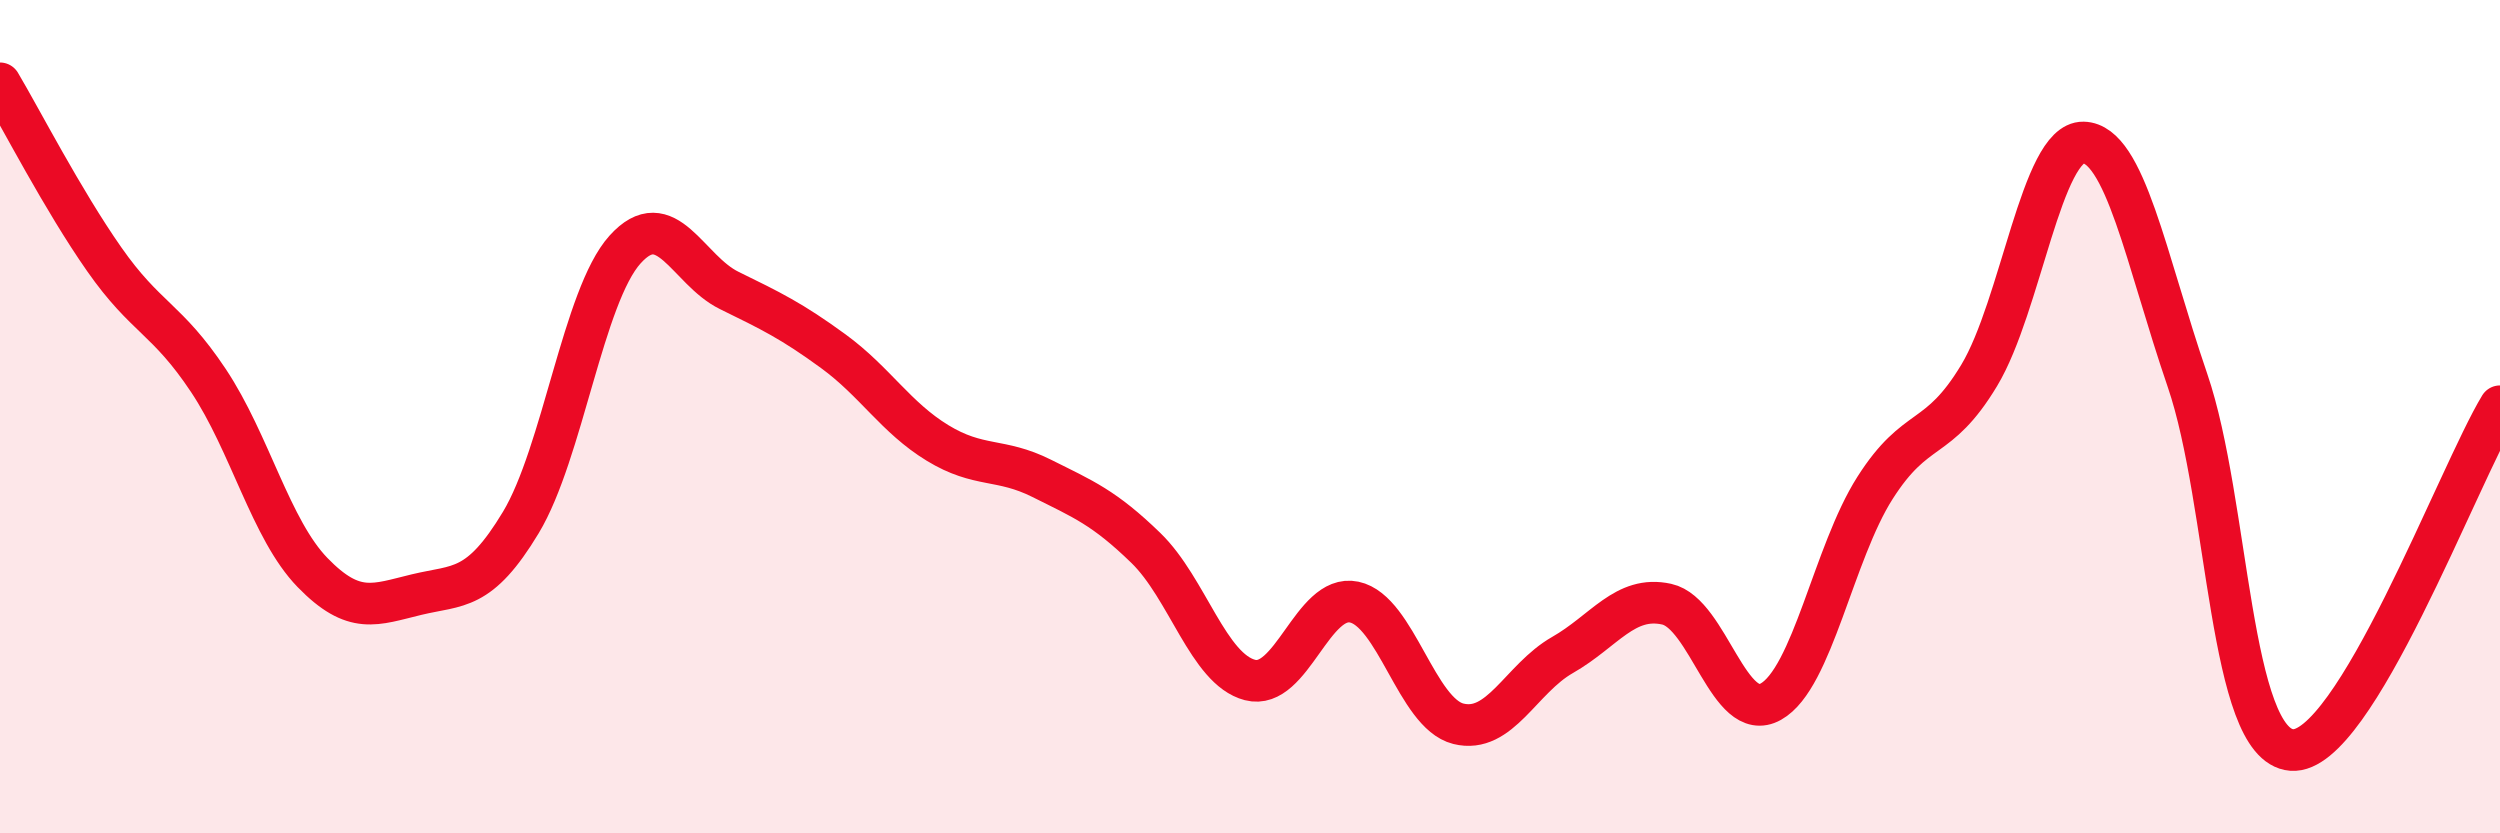
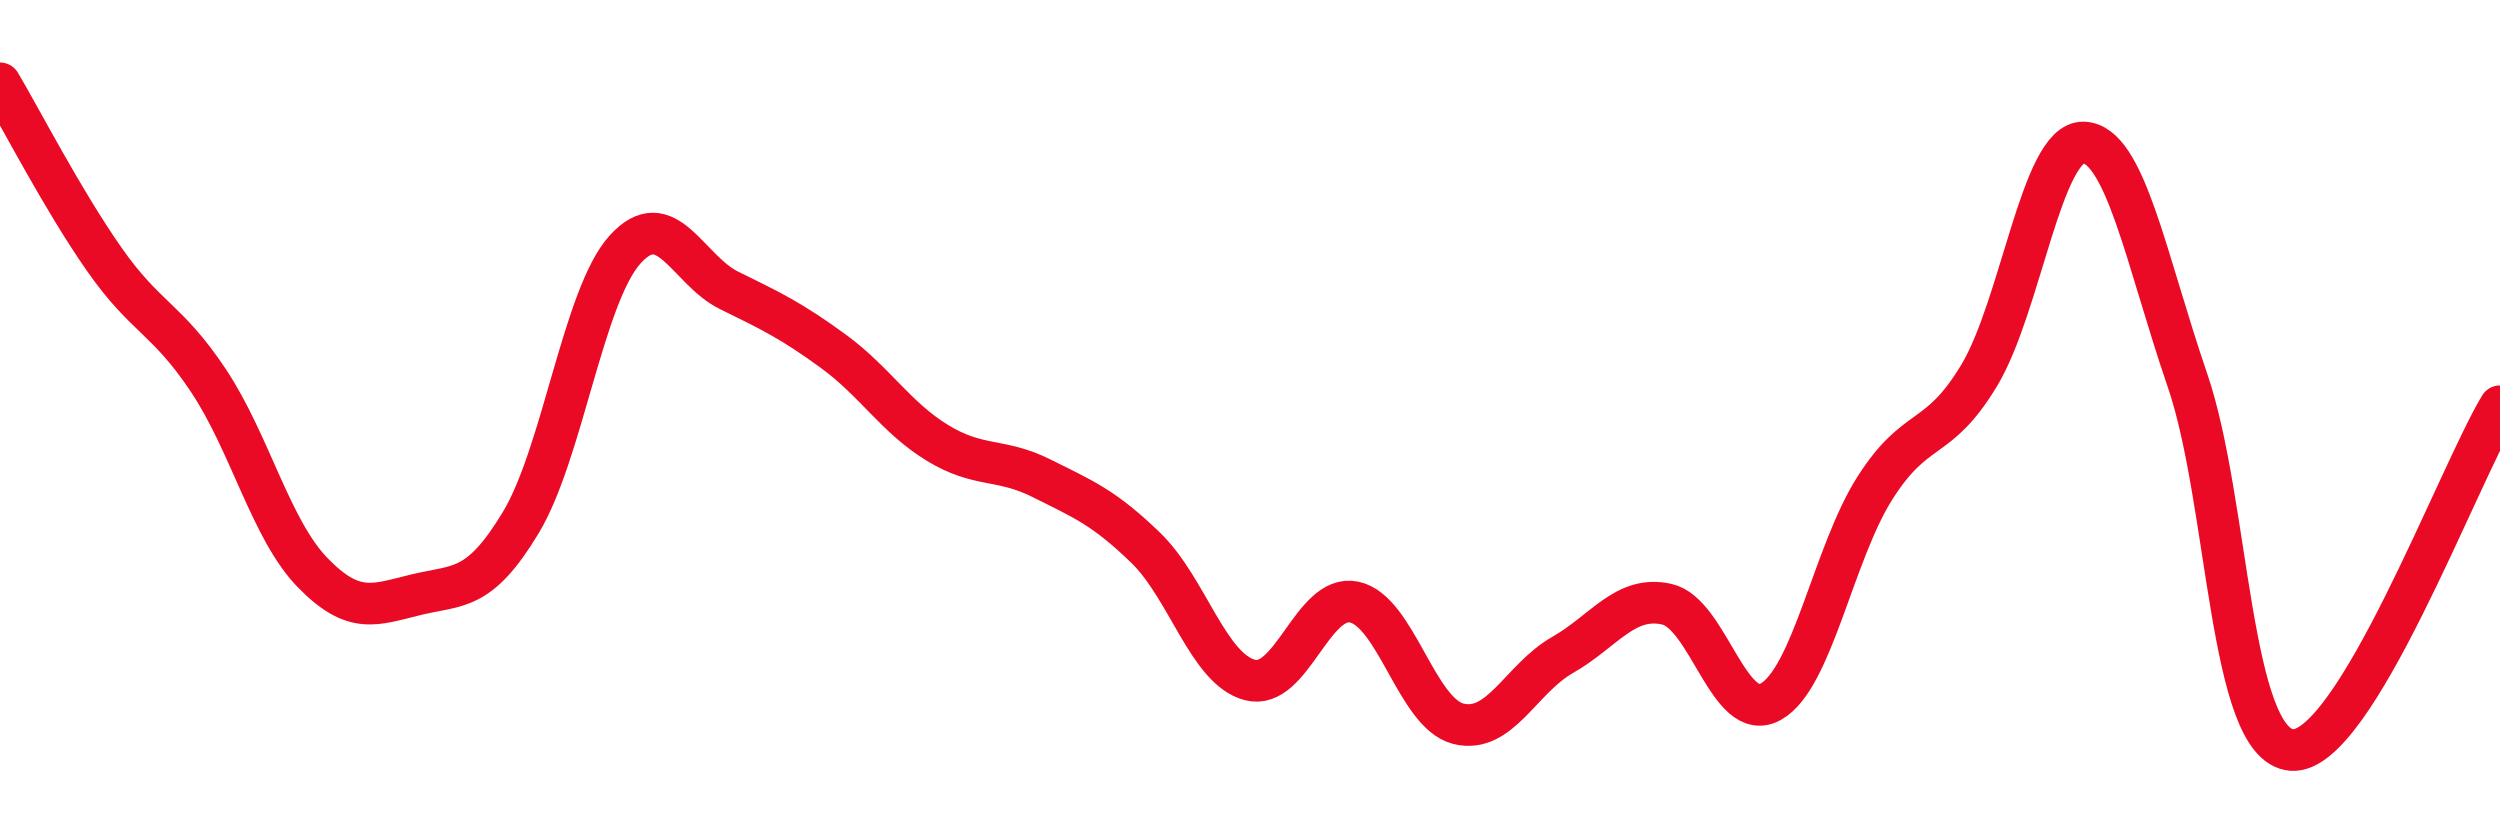
<svg xmlns="http://www.w3.org/2000/svg" width="60" height="20" viewBox="0 0 60 20">
-   <path d="M 0,2 C 0.5,2.84 1.5,4.79 2.5,6.22 C 3.5,7.65 4,7.63 5,9.13 C 6,10.63 6.5,12.71 7.5,13.74 C 8.5,14.77 9,14.51 10,14.27 C 11,14.03 11.5,14.2 12.5,12.54 C 13.5,10.88 14,7.1 15,5.99 C 16,4.88 16.5,6.48 17.5,6.97 C 18.5,7.46 19,7.7 20,8.43 C 21,9.16 21.5,10.02 22.5,10.63 C 23.5,11.24 24,10.98 25,11.48 C 26,11.98 26.5,12.18 27.5,13.15 C 28.5,14.12 29,16.06 30,16.32 C 31,16.58 31.5,14.24 32.5,14.45 C 33.5,14.66 34,17.12 35,17.37 C 36,17.62 36.5,16.29 37.5,15.72 C 38.5,15.15 39,14.28 40,14.5 C 41,14.72 41.5,17.4 42.5,16.84 C 43.5,16.28 44,13.28 45,11.71 C 46,10.14 46.5,10.67 47.5,9.01 C 48.5,7.35 49,3.4 50,3.42 C 51,3.44 51.5,6.21 52.5,9.13 C 53.5,12.05 53.5,17.88 55,18 C 56.5,18.12 59,11.4 60,9.75L60 20L0 20Z" fill="#EB0A25" opacity="0.1" stroke-linecap="round" stroke-linejoin="round" />
  <path d="M 0,2 C 0.5,2.84 1.5,4.79 2.5,6.22 C 3.5,7.65 4,7.63 5,9.13 C 6,10.63 6.5,12.71 7.5,13.74 C 8.5,14.77 9,14.51 10,14.27 C 11,14.03 11.5,14.2 12.5,12.54 C 13.5,10.88 14,7.1 15,5.99 C 16,4.88 16.5,6.48 17.5,6.97 C 18.5,7.46 19,7.7 20,8.43 C 21,9.16 21.5,10.02 22.5,10.63 C 23.5,11.24 24,10.98 25,11.48 C 26,11.98 26.5,12.18 27.5,13.15 C 28.5,14.12 29,16.06 30,16.32 C 31,16.58 31.5,14.24 32.5,14.45 C 33.5,14.66 34,17.12 35,17.37 C 36,17.62 36.5,16.29 37.5,15.72 C 38.5,15.15 39,14.28 40,14.5 C 41,14.72 41.5,17.4 42.5,16.84 C 43.5,16.28 44,13.28 45,11.71 C 46,10.14 46.5,10.67 47.5,9.01 C 48.5,7.35 49,3.4 50,3.42 C 51,3.44 51.5,6.21 52.5,9.13 C 53.5,12.05 53.5,17.88 55,18 C 56.5,18.12 59,11.4 60,9.75" stroke="#EB0A25" stroke-width="1" fill="none" stroke-linecap="round" stroke-linejoin="round" />
</svg>